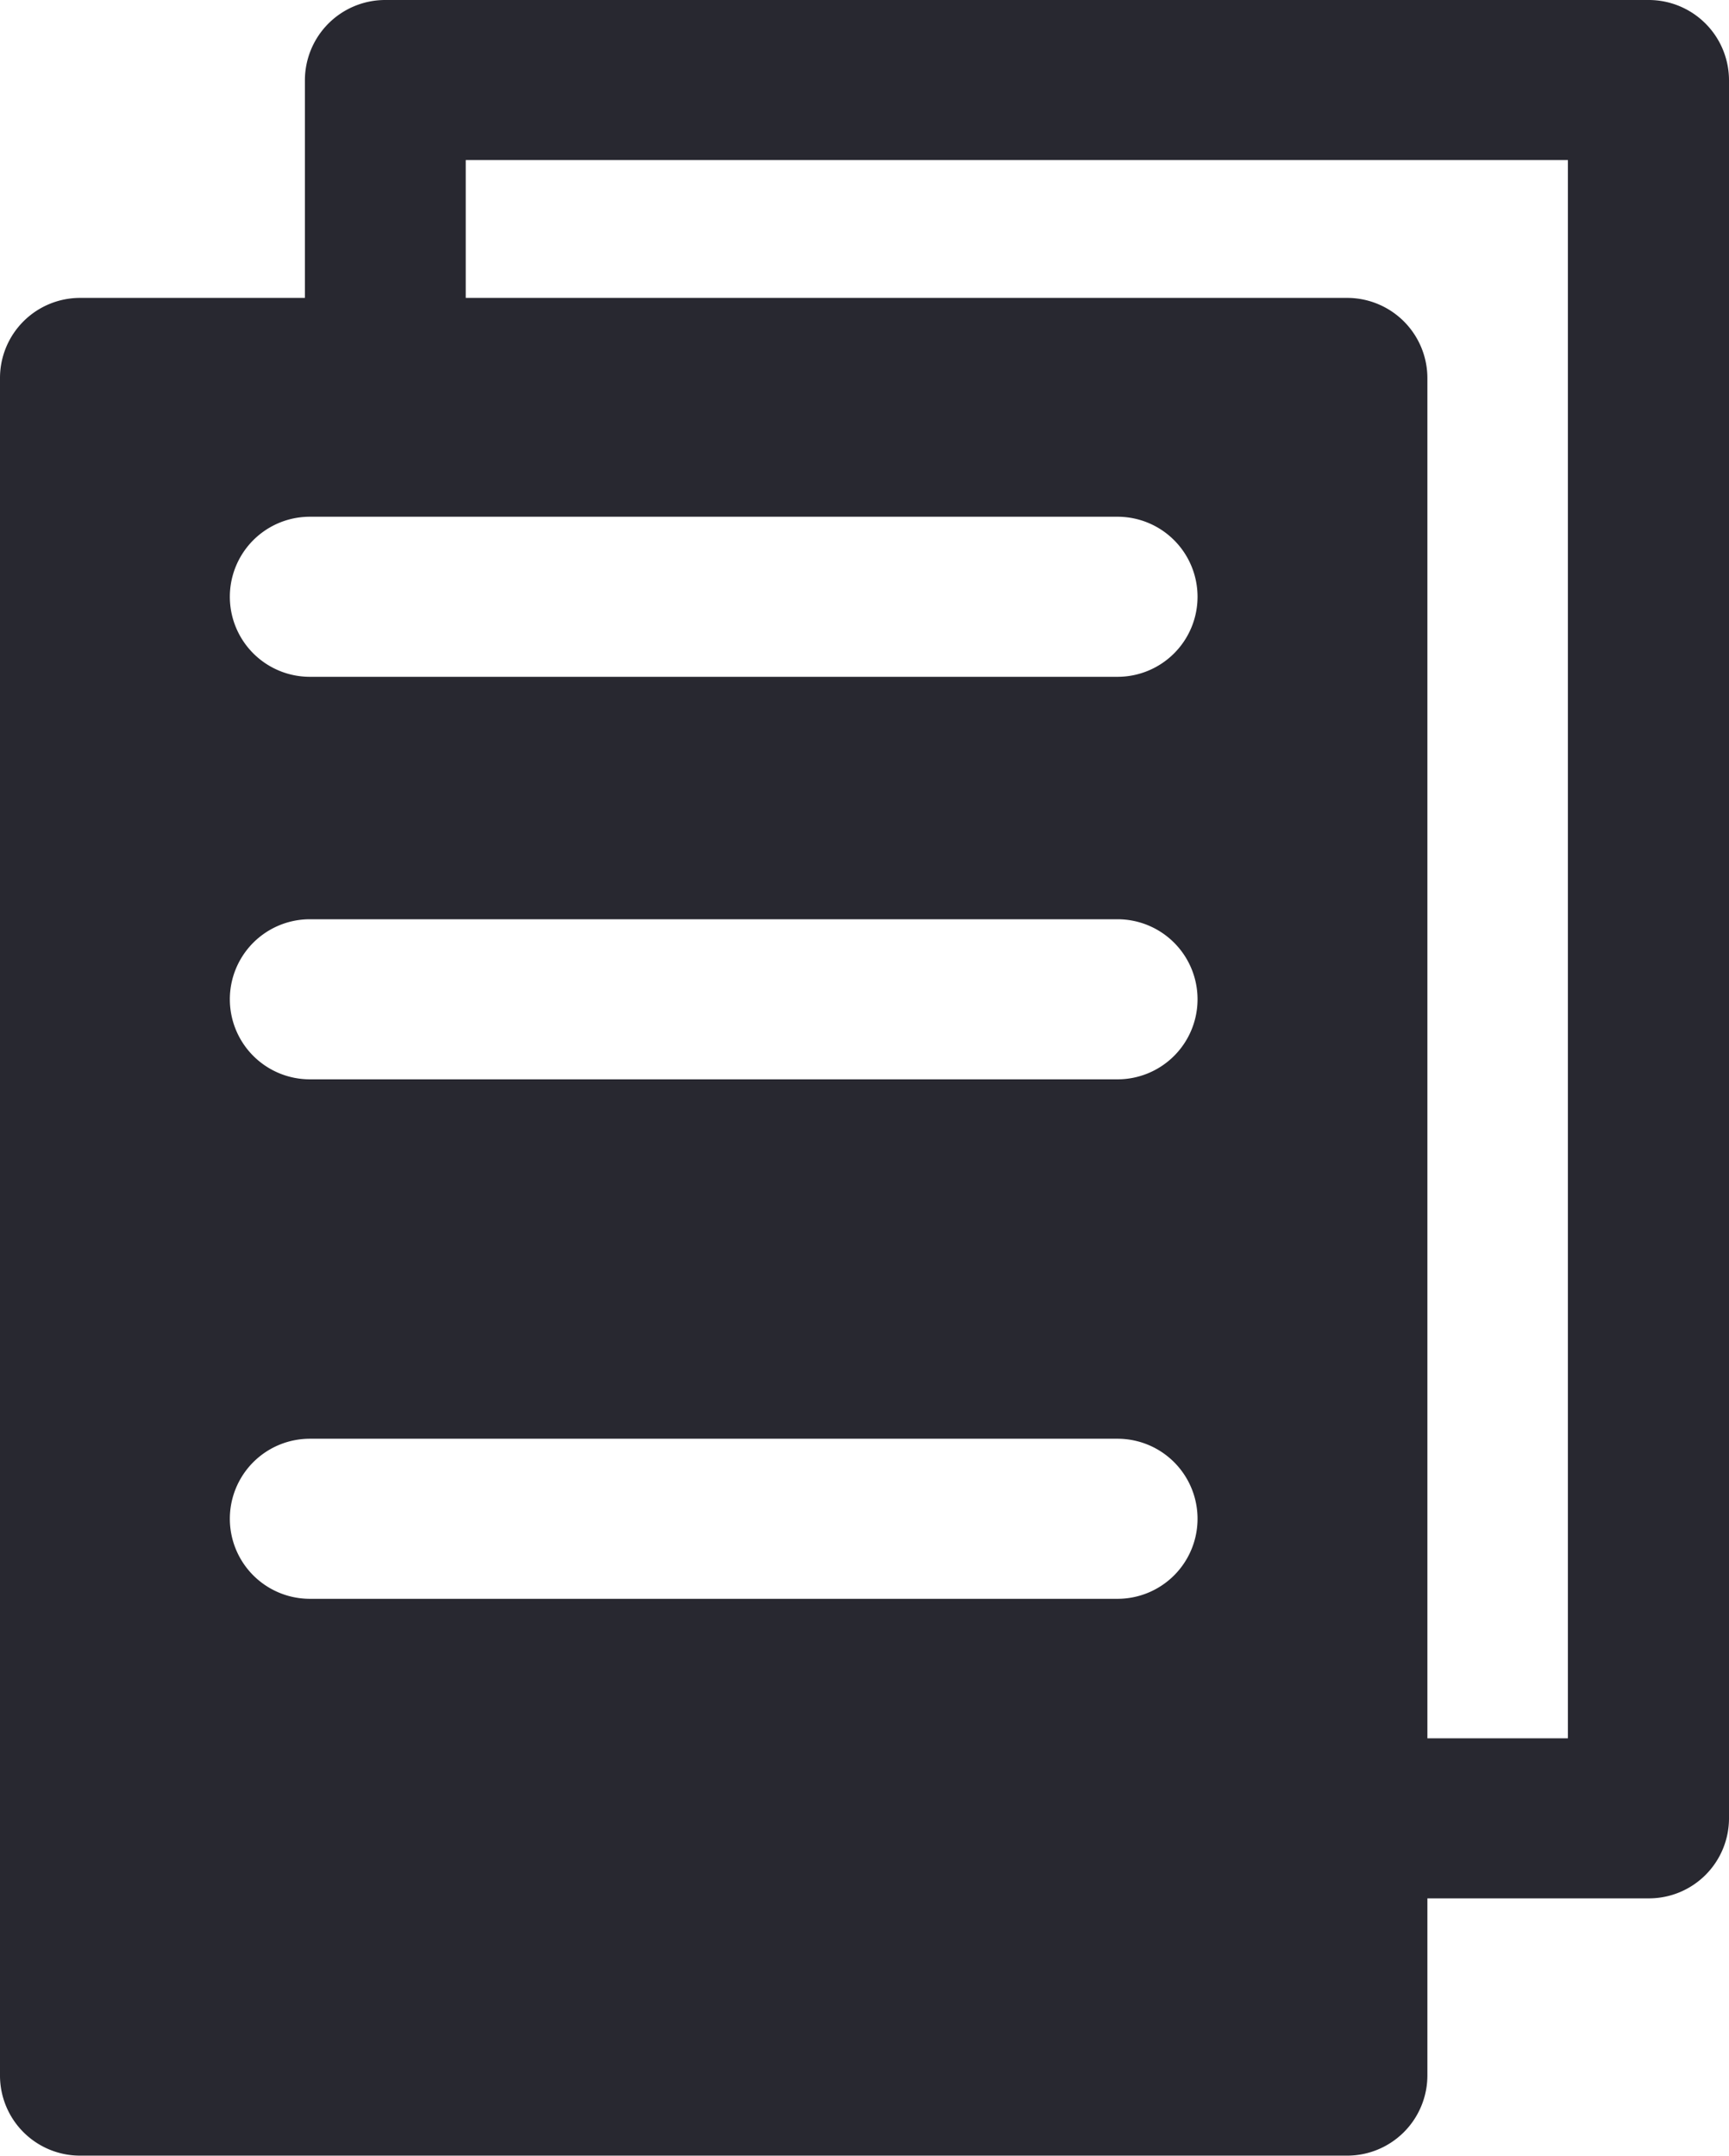
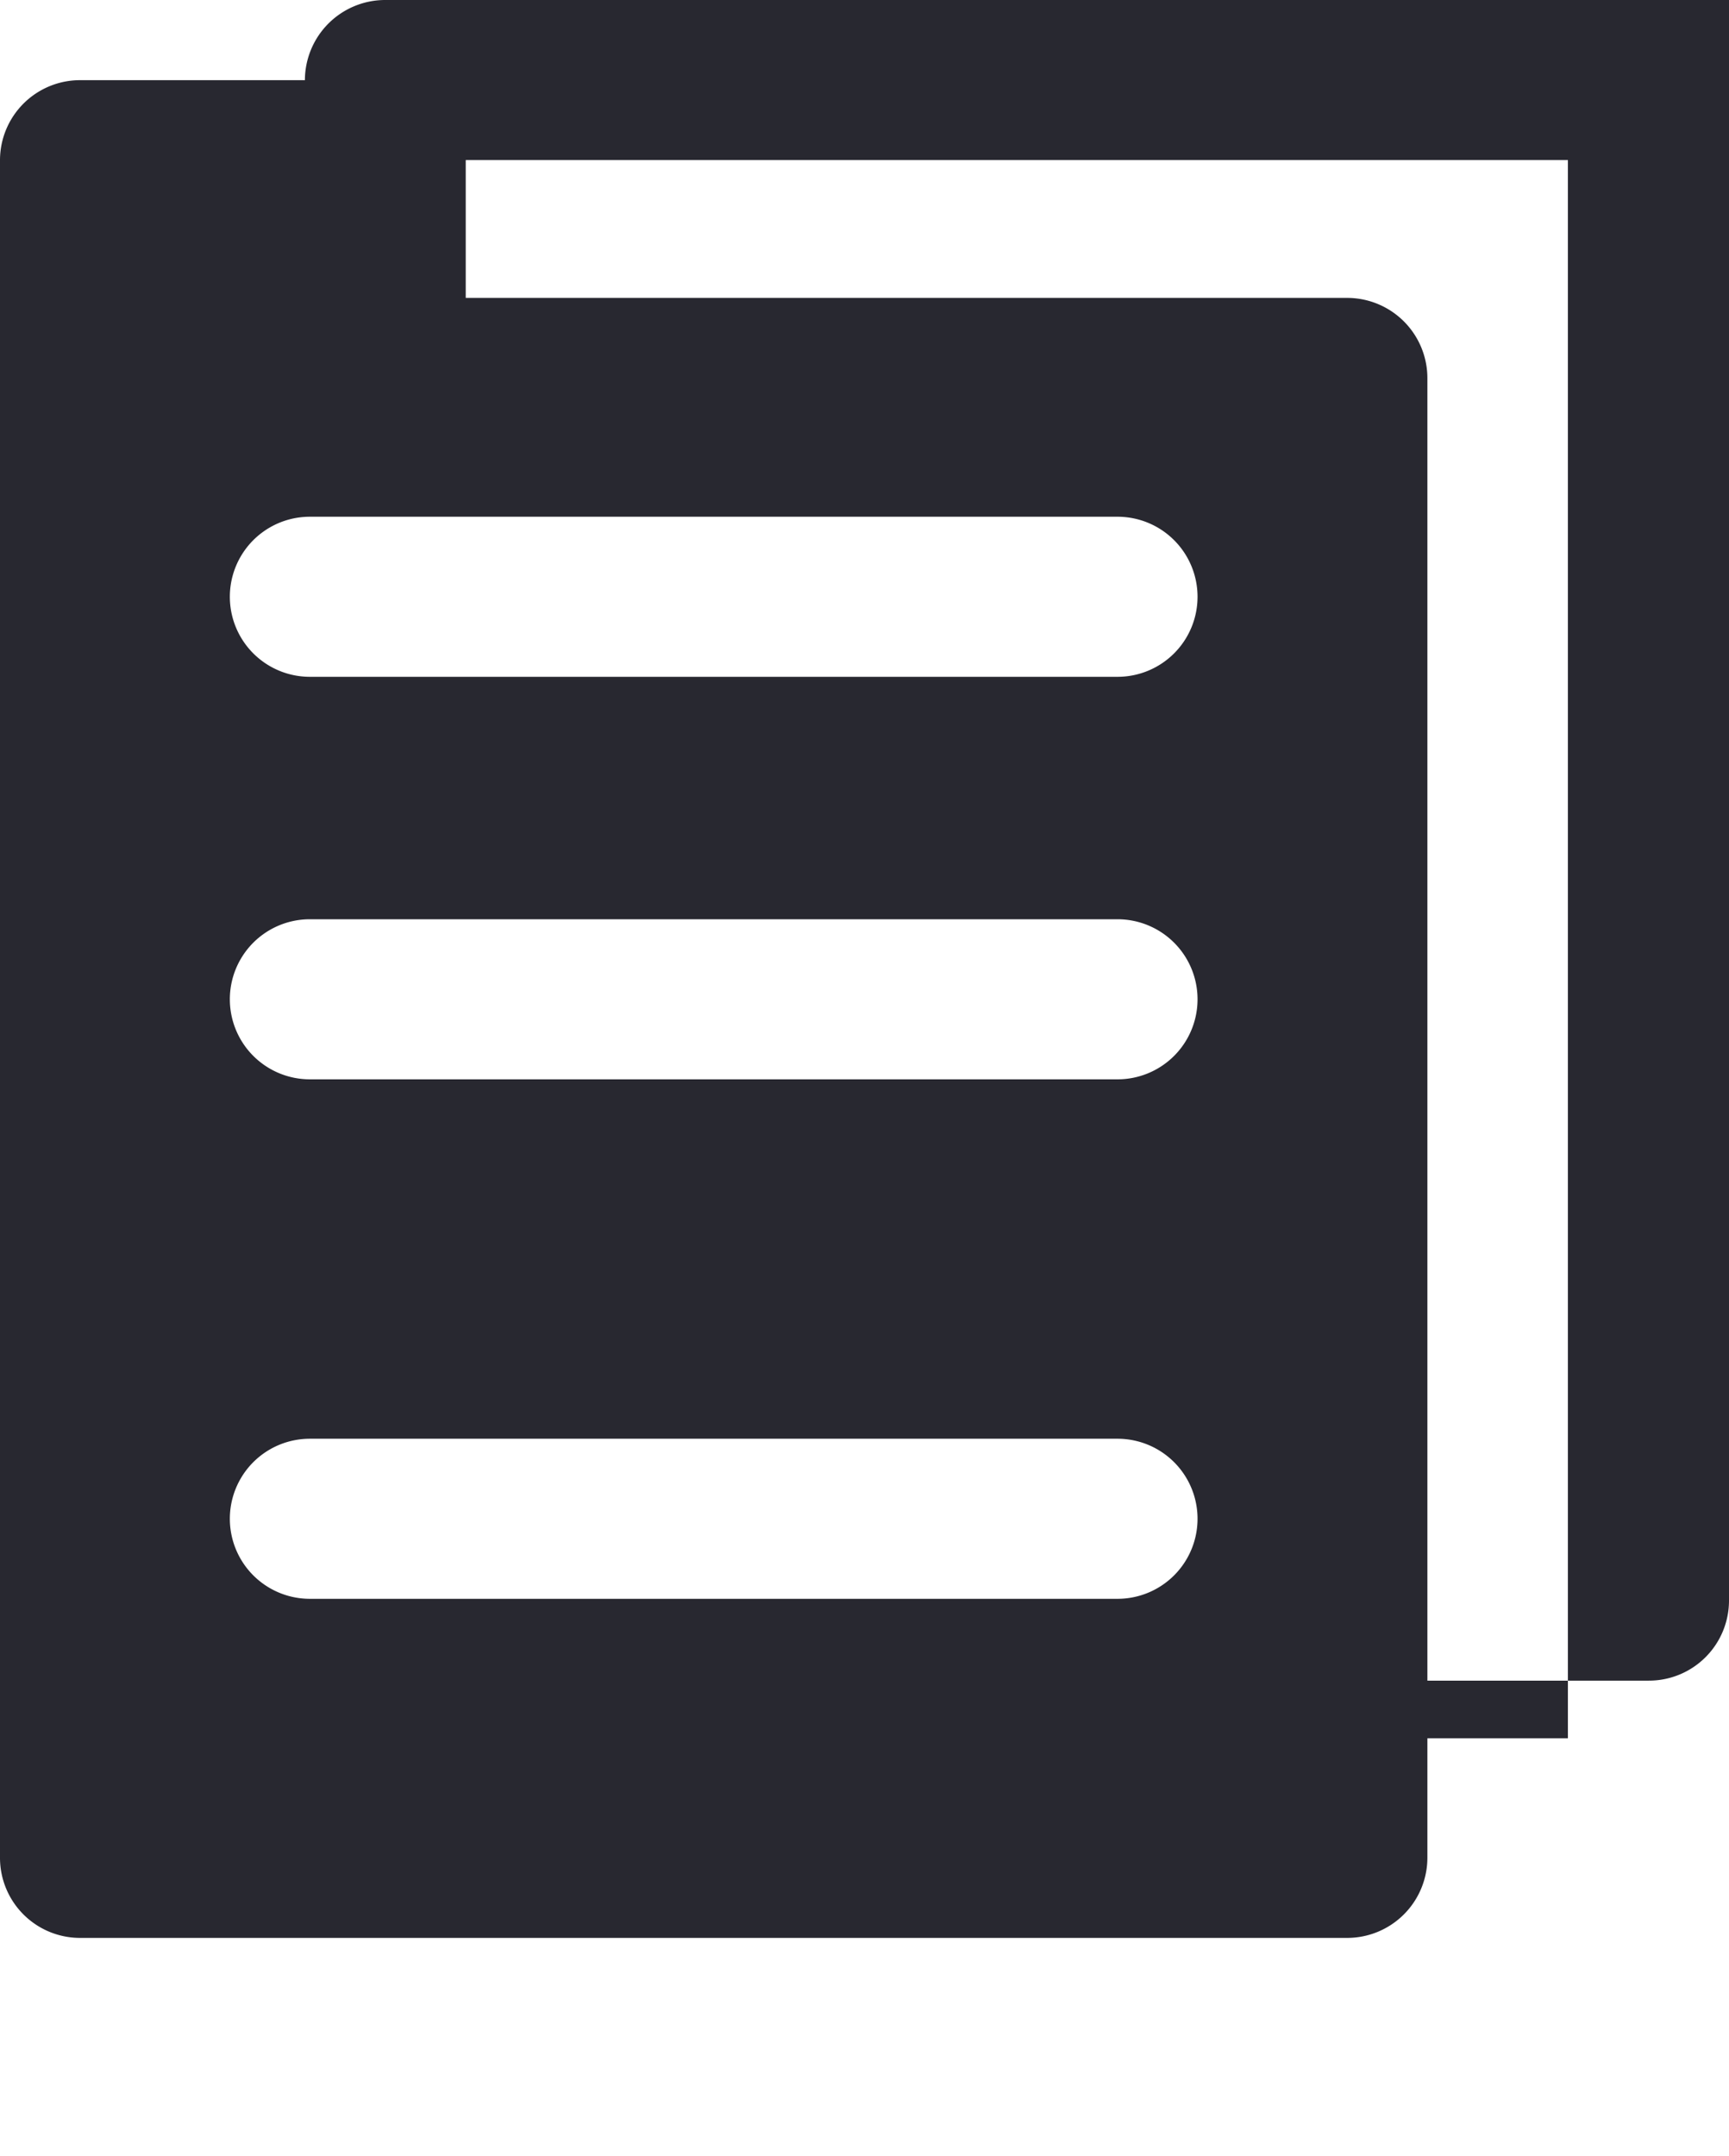
<svg xmlns="http://www.w3.org/2000/svg" width="63" height="78.53" viewBox="0 0 63 78.53">
  <defs>
    <style>
      .cls-1 {
        fill: #282830;
        fill-rule: evenodd;
      }
    </style>
  </defs>
-   <path class="cls-1" d="M1150.07,1419.72h-46.03a2.926,2.926,0,0,0-2.93,2.92v7.93h-8.18a2.917,2.917,0,0,0-2.93,2.91v61.84a2.917,2.917,0,0,0,2.93,2.91h46.15a2.923,2.923,0,0,0,2.93-2.91v-6.46h8.06a2.917,2.917,0,0,0,2.93-2.91v-63.31A2.926,2.926,0,0,0,1150.07,1419.72Zm-19.35,58.23h-29.43a2.915,2.915,0,1,1,0-5.83h29.43A2.915,2.915,0,1,1,1130.72,1477.95Zm0-18.92h-29.43a2.915,2.915,0,1,1,0-5.83h29.43A2.915,2.915,0,1,1,1130.72,1459.03Zm0-14.66h-29.43a2.915,2.915,0,1,1,0-5.83h29.43A2.915,2.915,0,1,1,1130.72,1444.37Zm16.41,38.66h-5.12v-49.55a2.923,2.923,0,0,0-2.93-2.91h-32.11v-5.02h40.16v57.48Z" transform="translate(-1090 -1419.72)" />
+   <path class="cls-1" d="M1150.07,1419.72h-46.03a2.926,2.926,0,0,0-2.93,2.92h-8.18a2.917,2.917,0,0,0-2.93,2.91v61.84a2.917,2.917,0,0,0,2.93,2.91h46.15a2.923,2.923,0,0,0,2.93-2.91v-6.46h8.06a2.917,2.917,0,0,0,2.93-2.91v-63.31A2.926,2.926,0,0,0,1150.07,1419.72Zm-19.35,58.23h-29.43a2.915,2.915,0,1,1,0-5.83h29.43A2.915,2.915,0,1,1,1130.72,1477.95Zm0-18.92h-29.43a2.915,2.915,0,1,1,0-5.83h29.43A2.915,2.915,0,1,1,1130.72,1459.03Zm0-14.66h-29.43a2.915,2.915,0,1,1,0-5.83h29.43A2.915,2.915,0,1,1,1130.72,1444.37Zm16.41,38.66h-5.12v-49.55a2.923,2.923,0,0,0-2.93-2.91h-32.11v-5.02h40.16v57.48Z" transform="translate(-1090 -1419.72)" />
</svg>